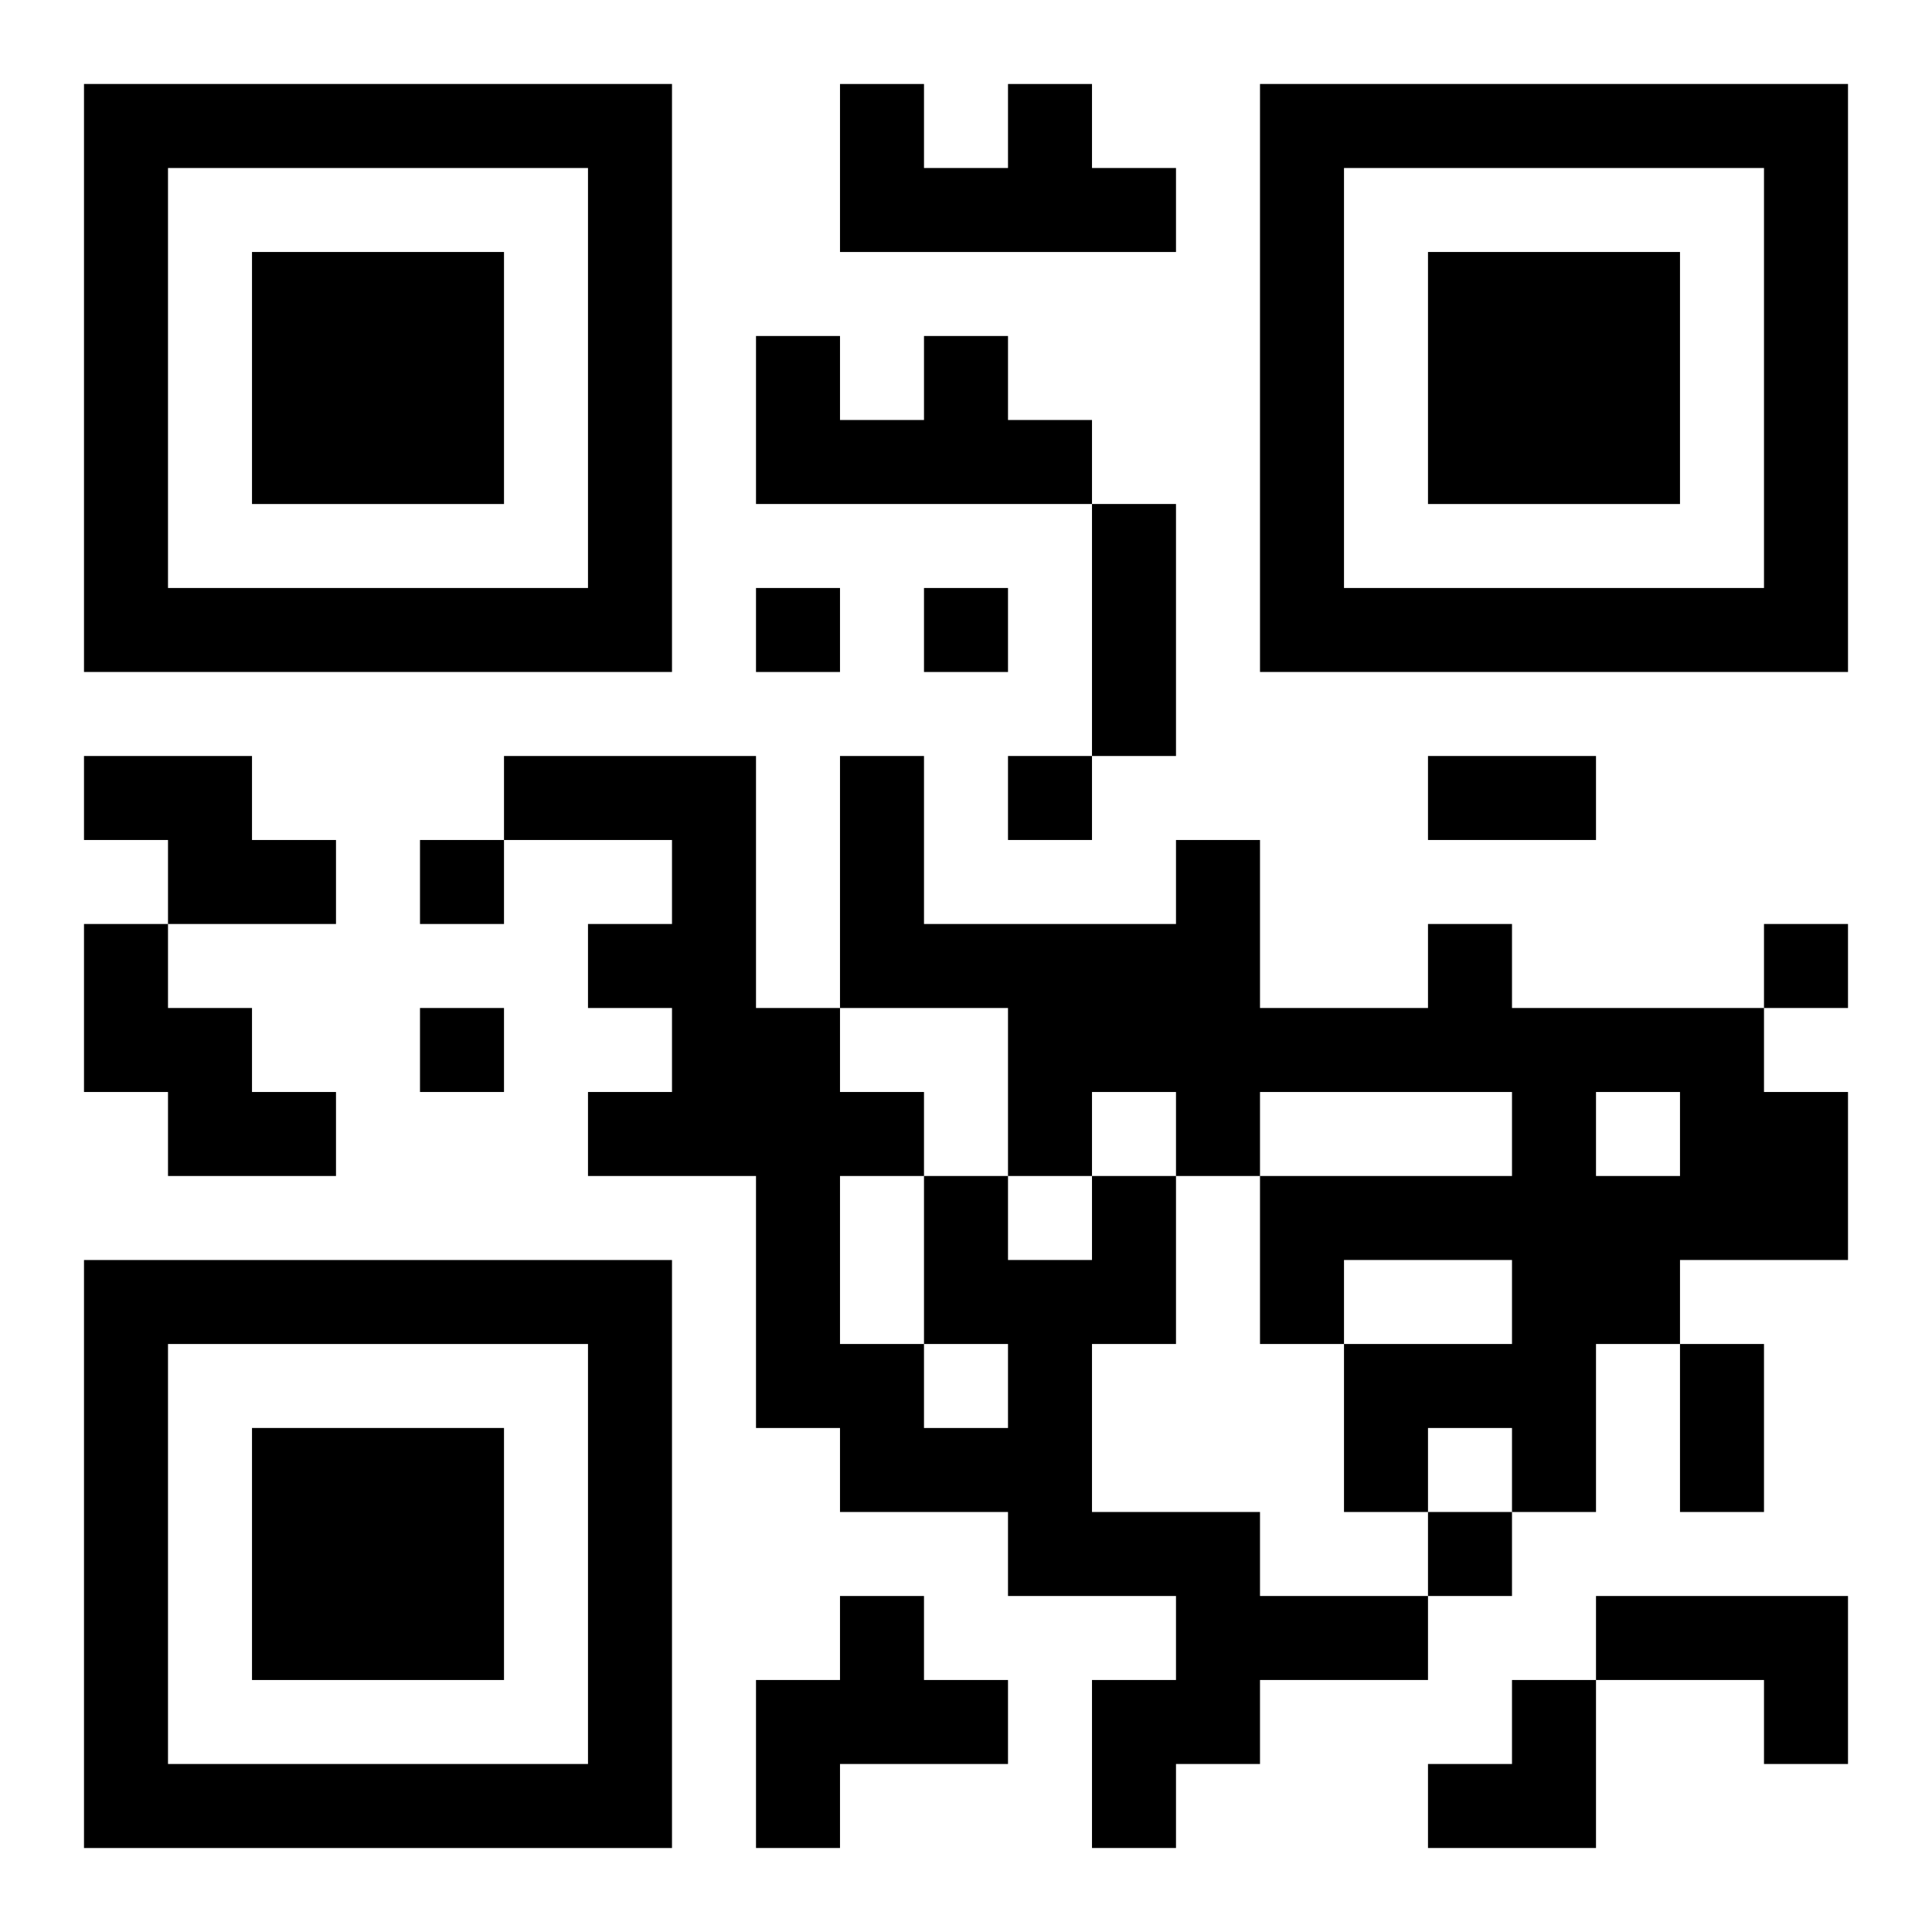
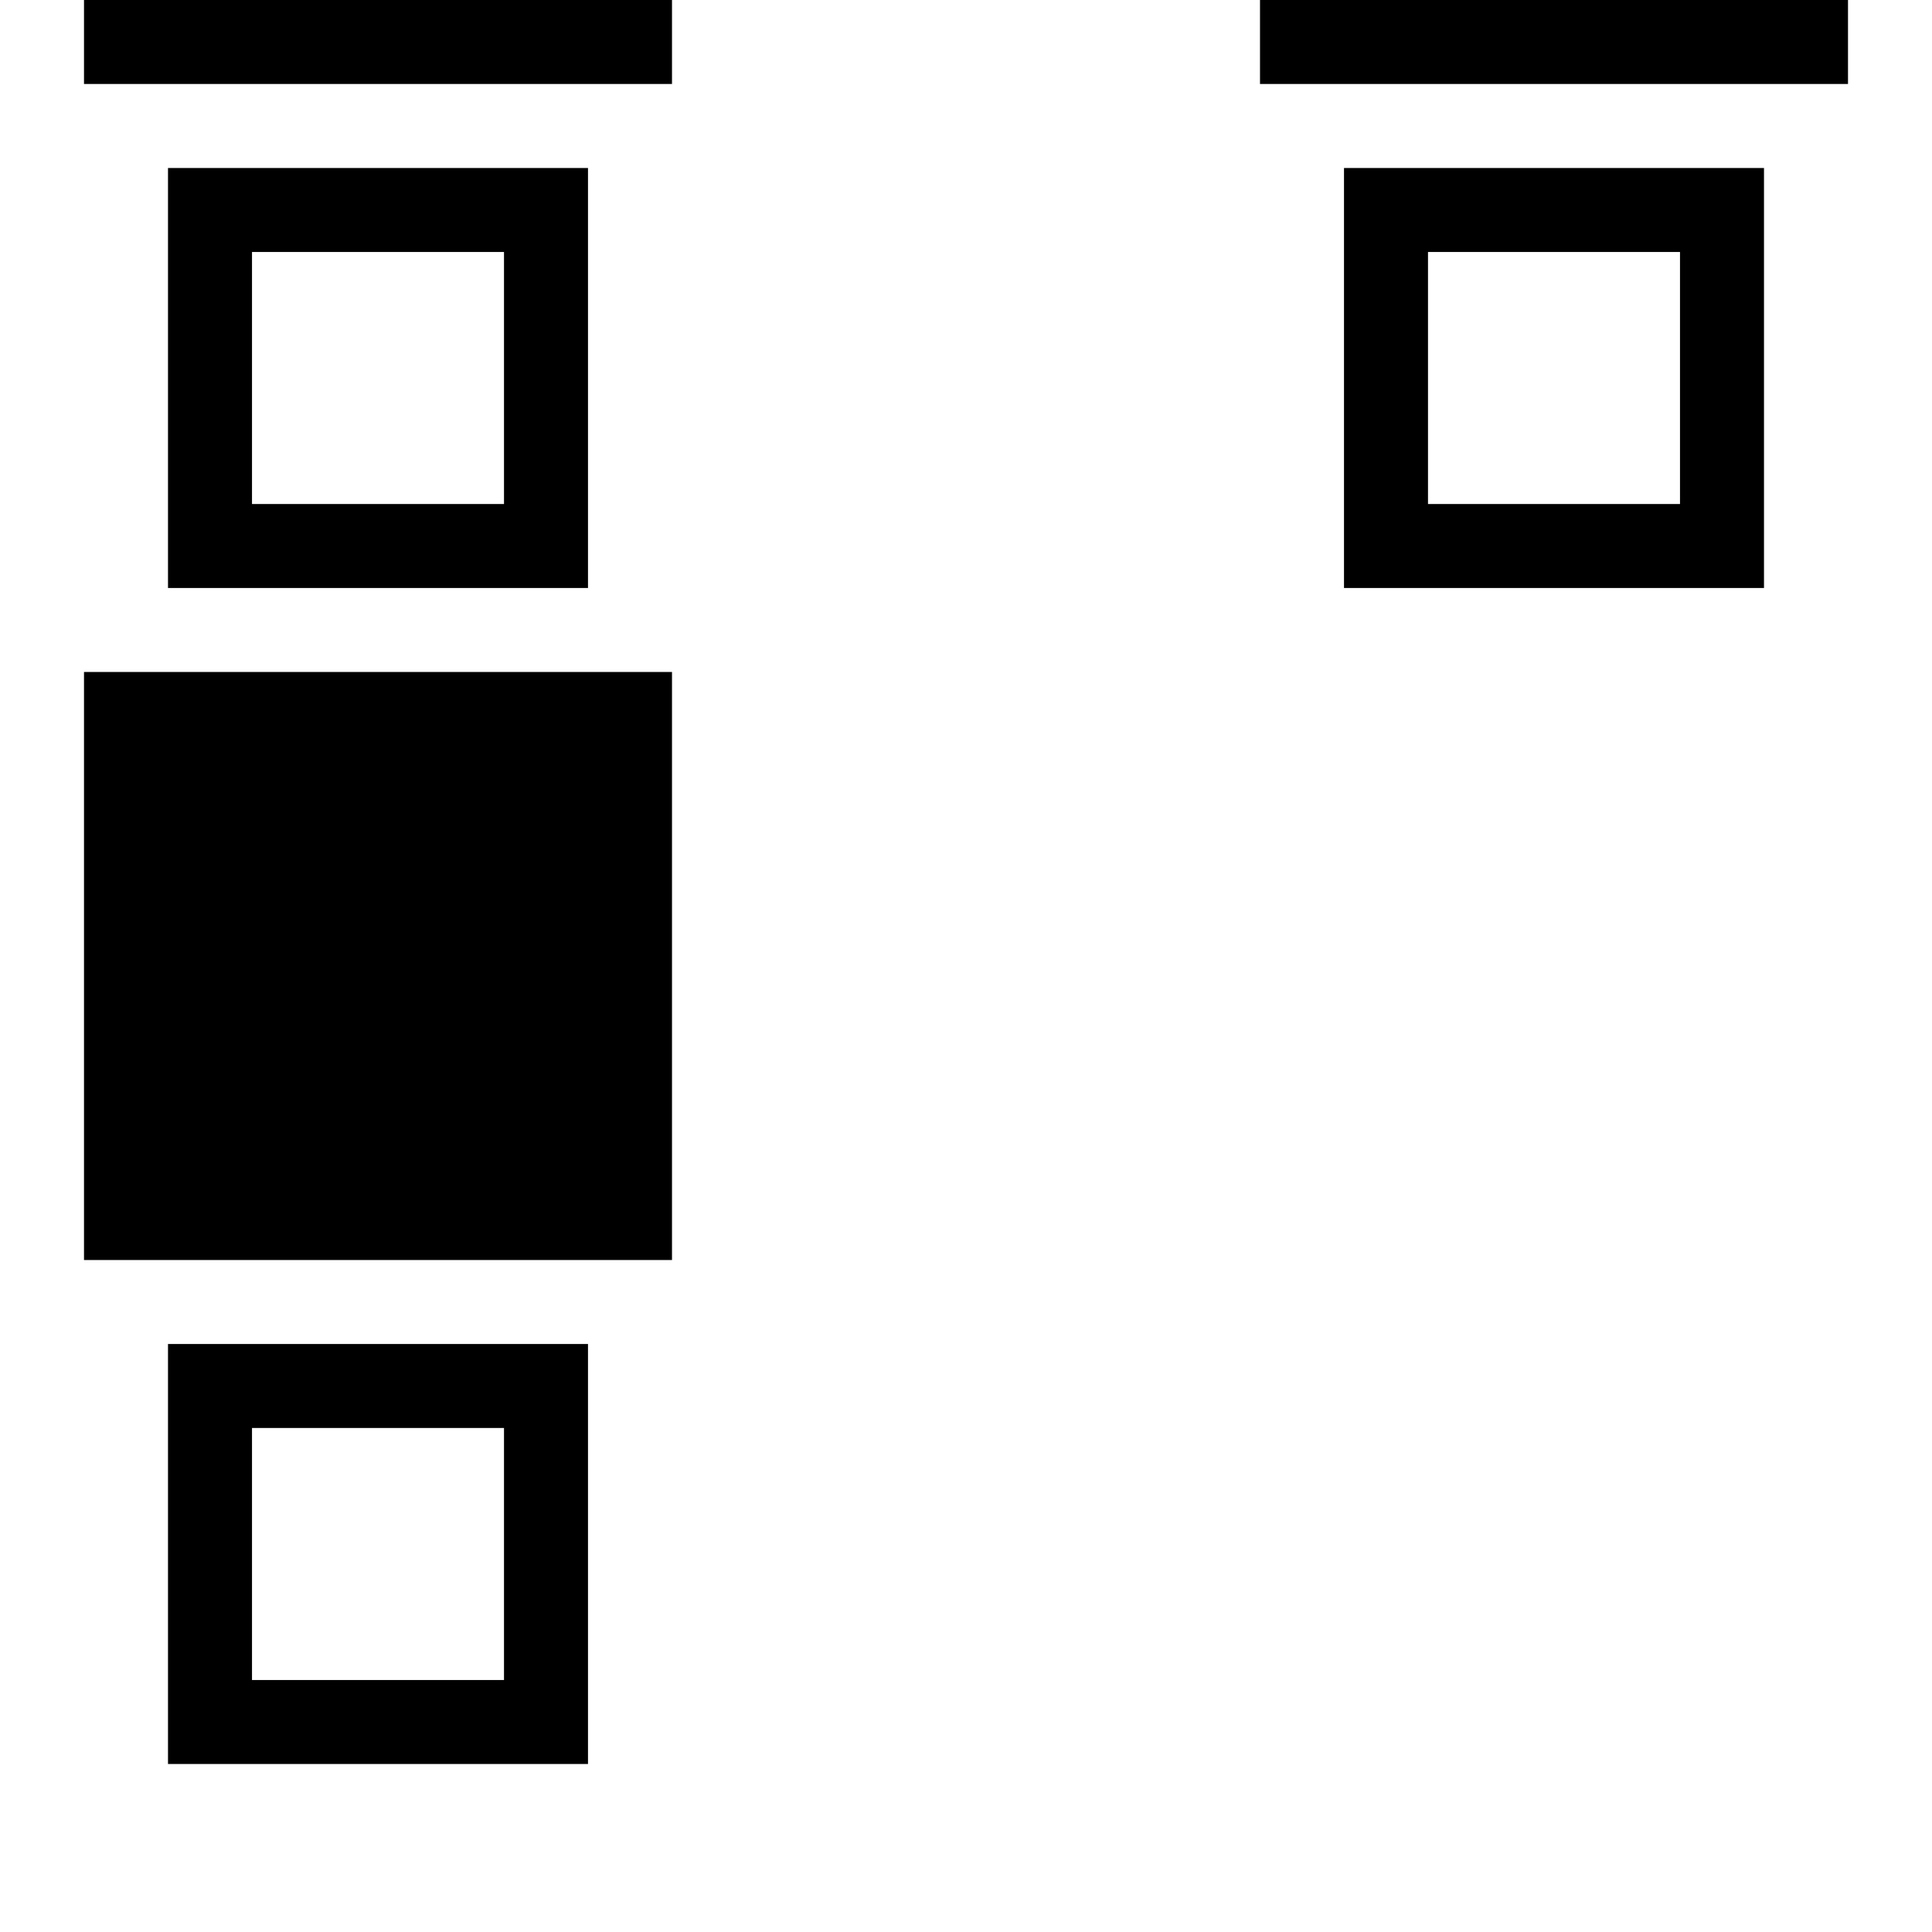
<svg xmlns="http://www.w3.org/2000/svg" xmlns:xlink="http://www.w3.org/1999/xlink" width="250" height="250" baseProfile="full" version="1.1" viewBox="-1 -1 23 23">
  <symbol id="a">
-     <path d="m0 7v7h7v-7h-7zm1 1h5v5h-5v-5zm1 1v3h3v-3h-3z" />
+     <path d="m0 7h7v-7h-7zm1 1h5v5h-5v-5zm1 1v3h3v-3h-3z" />
  </symbol>
  <use y="-7" xlink:href="#a" />
  <use y="7" xlink:href="#a" />
  <use x="14" y="-7" xlink:href="#a" />
-   <path d="m11 0h1v1h1v1h-4v-2h1v1h1v-1m-1 3h1v1h1v1h-4v-2h1v1h1v-1m-10 5h2v1h1v1h-2v-1h-1v-1m0 2h1v1h1v1h1v1h-2v-1h-1v-2m16 0h1v1h3v1h1v2h-2v1h-1v2h-1v-1h-1v1h-1v-2h2v-1h-2v1h-1v-2h3v-1h-3v1h-1v-1h-1v1h-1v-2h-2v-3h1v2h3v-1h1v2h2v-1m2 2v1h1v-1h-1m-6 1h1v2h-1v2h2v1h2v1h-2v1h-1v1h-1v-2h1v-1h-2v-1h-2v-1h-1v-3h-2v-1h1v-1h-1v-1h1v-1h-2v-1h3v3h1v1h1v1h1v1h1v-1m-2 2v1h1v-1h-1m-1-2v2h1v-2h-1m0 5h1v1h1v1h-2v1h-1v-2h1v-1m9 0h3v2h-1v-1h-2v-1m-10-12v1h1v-1h-1m2 0v1h1v-1h-1m1 2v1h1v-1h-1m-7 1v1h1v-1h-1m16 1v1h1v-1h-1m-16 1v1h1v-1h-1m12 6v1h1v-1h-1m-4-12h1v3h-1v-3m4 3h2v1h-2v-1m3 7h1v2h-1v-2m-3 4m1 0h1v2h-2v-1h1z" />
</svg>